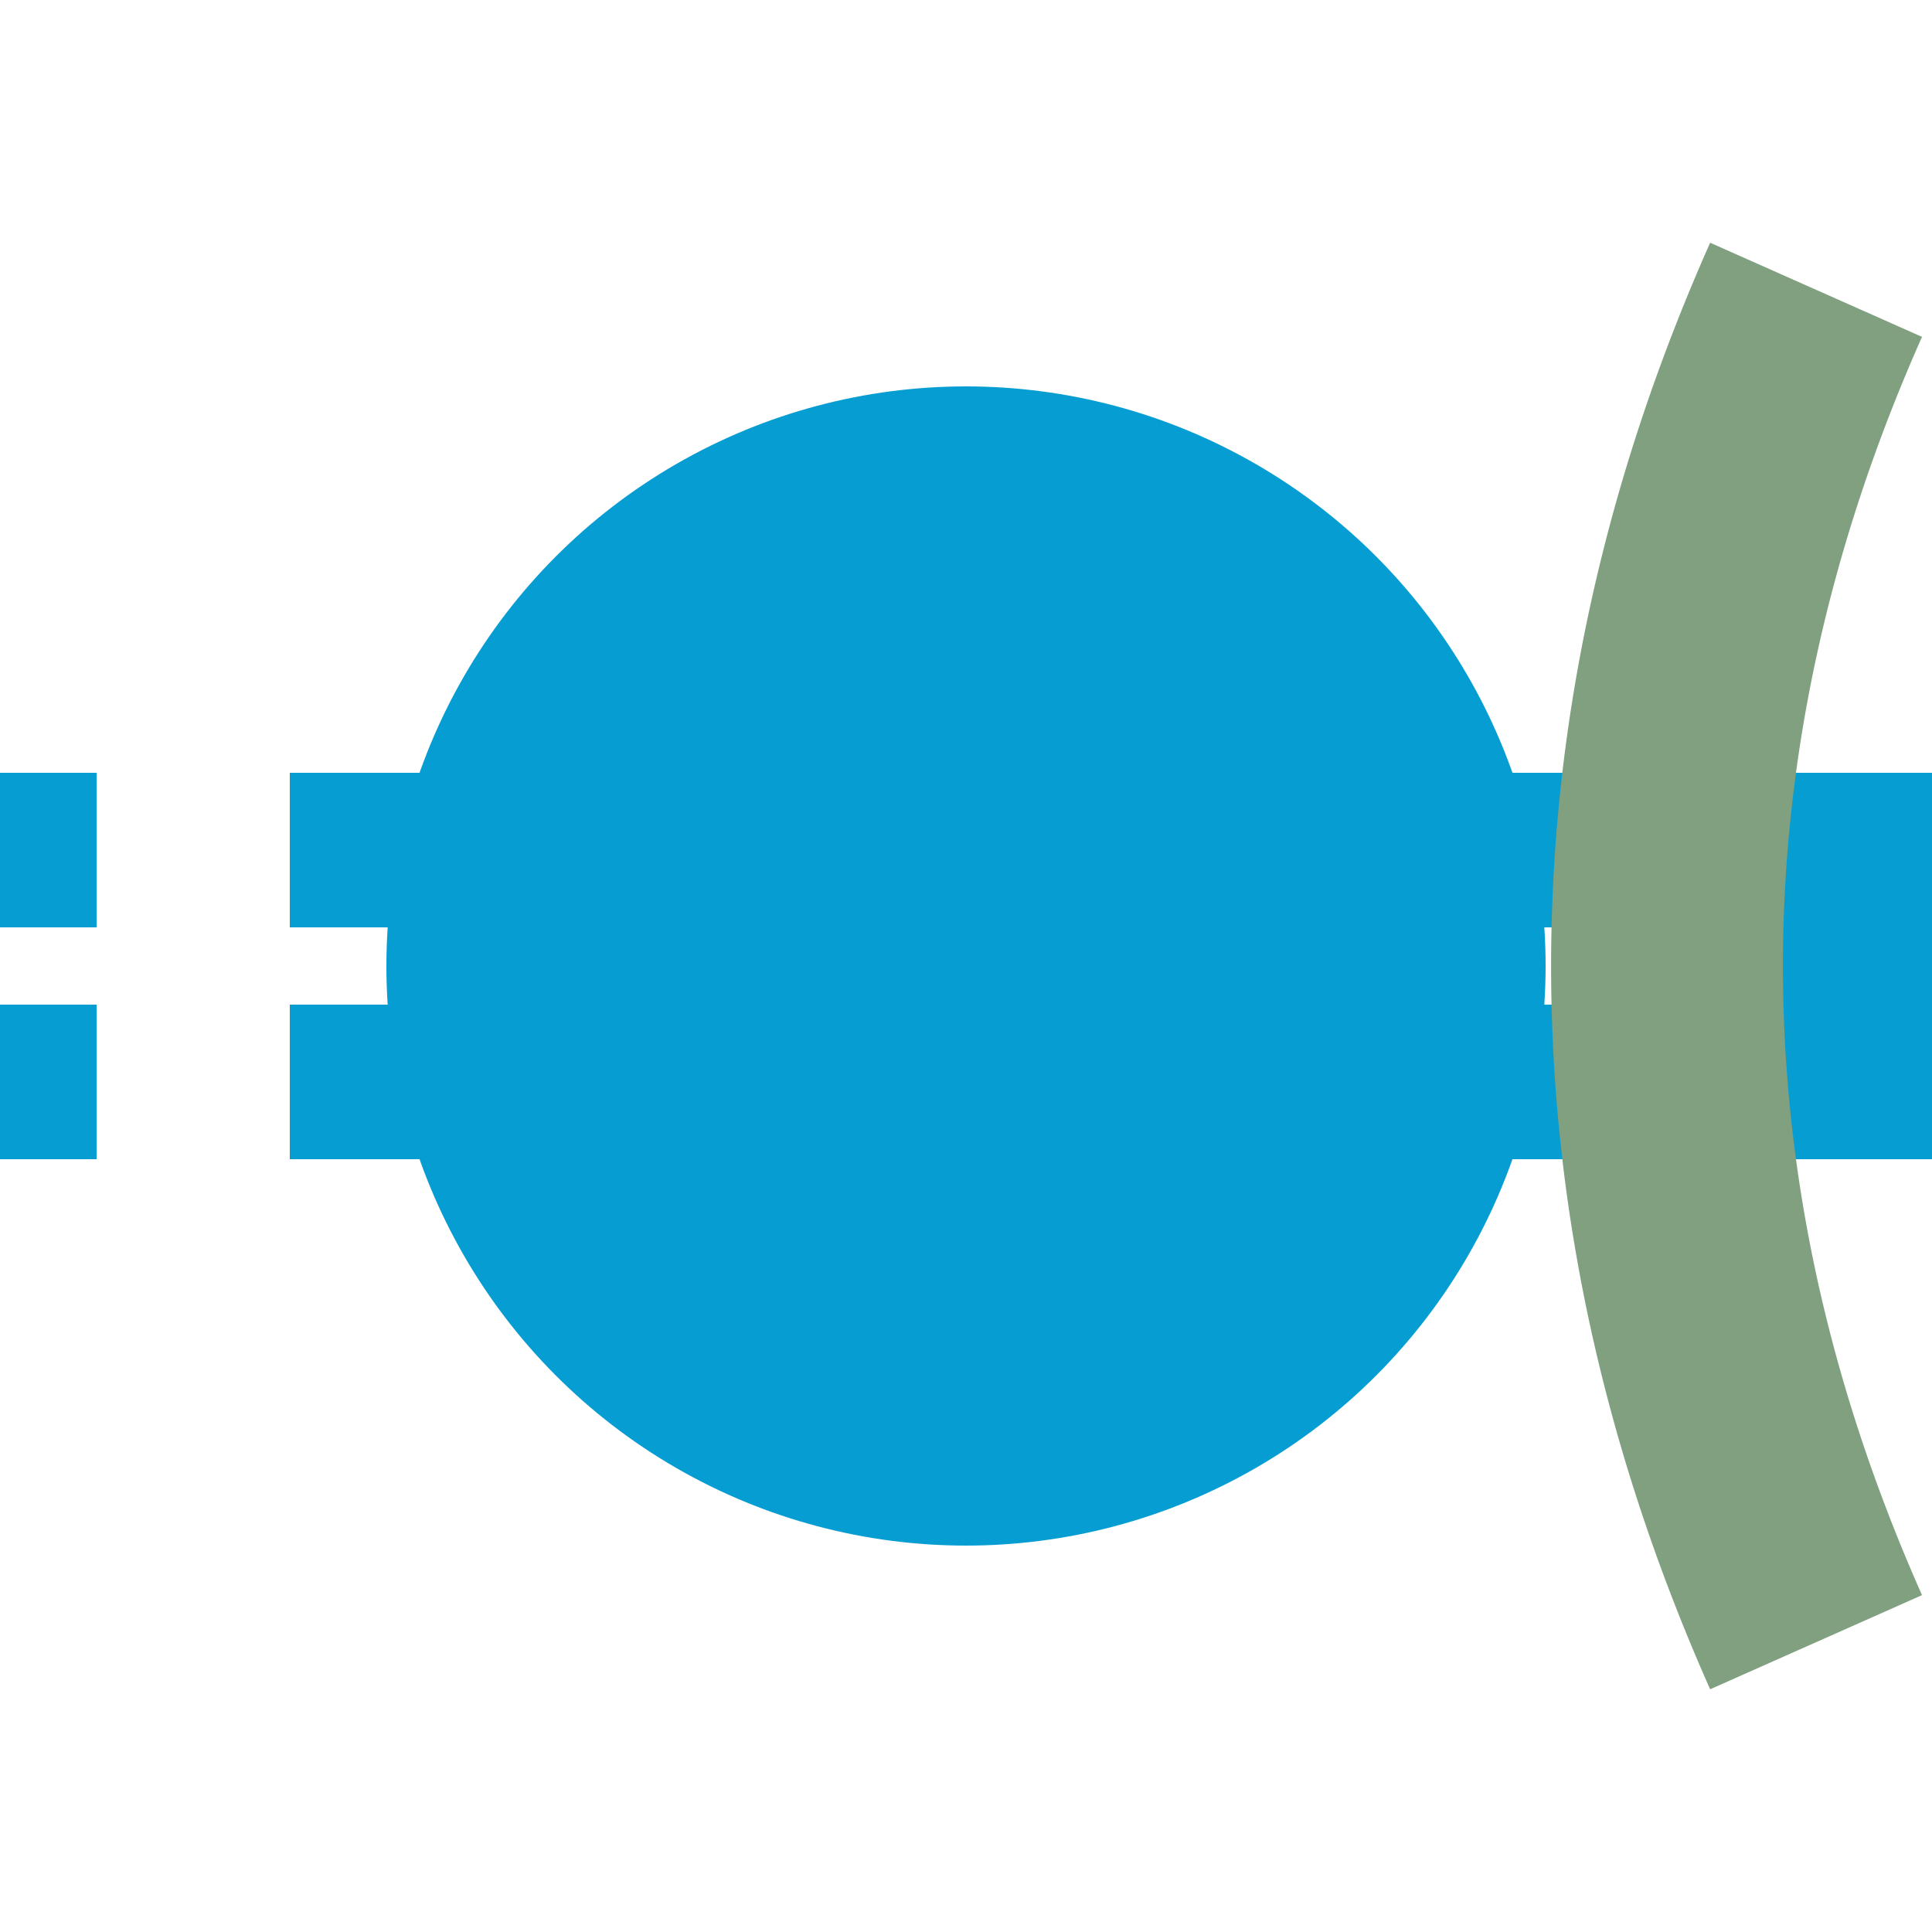
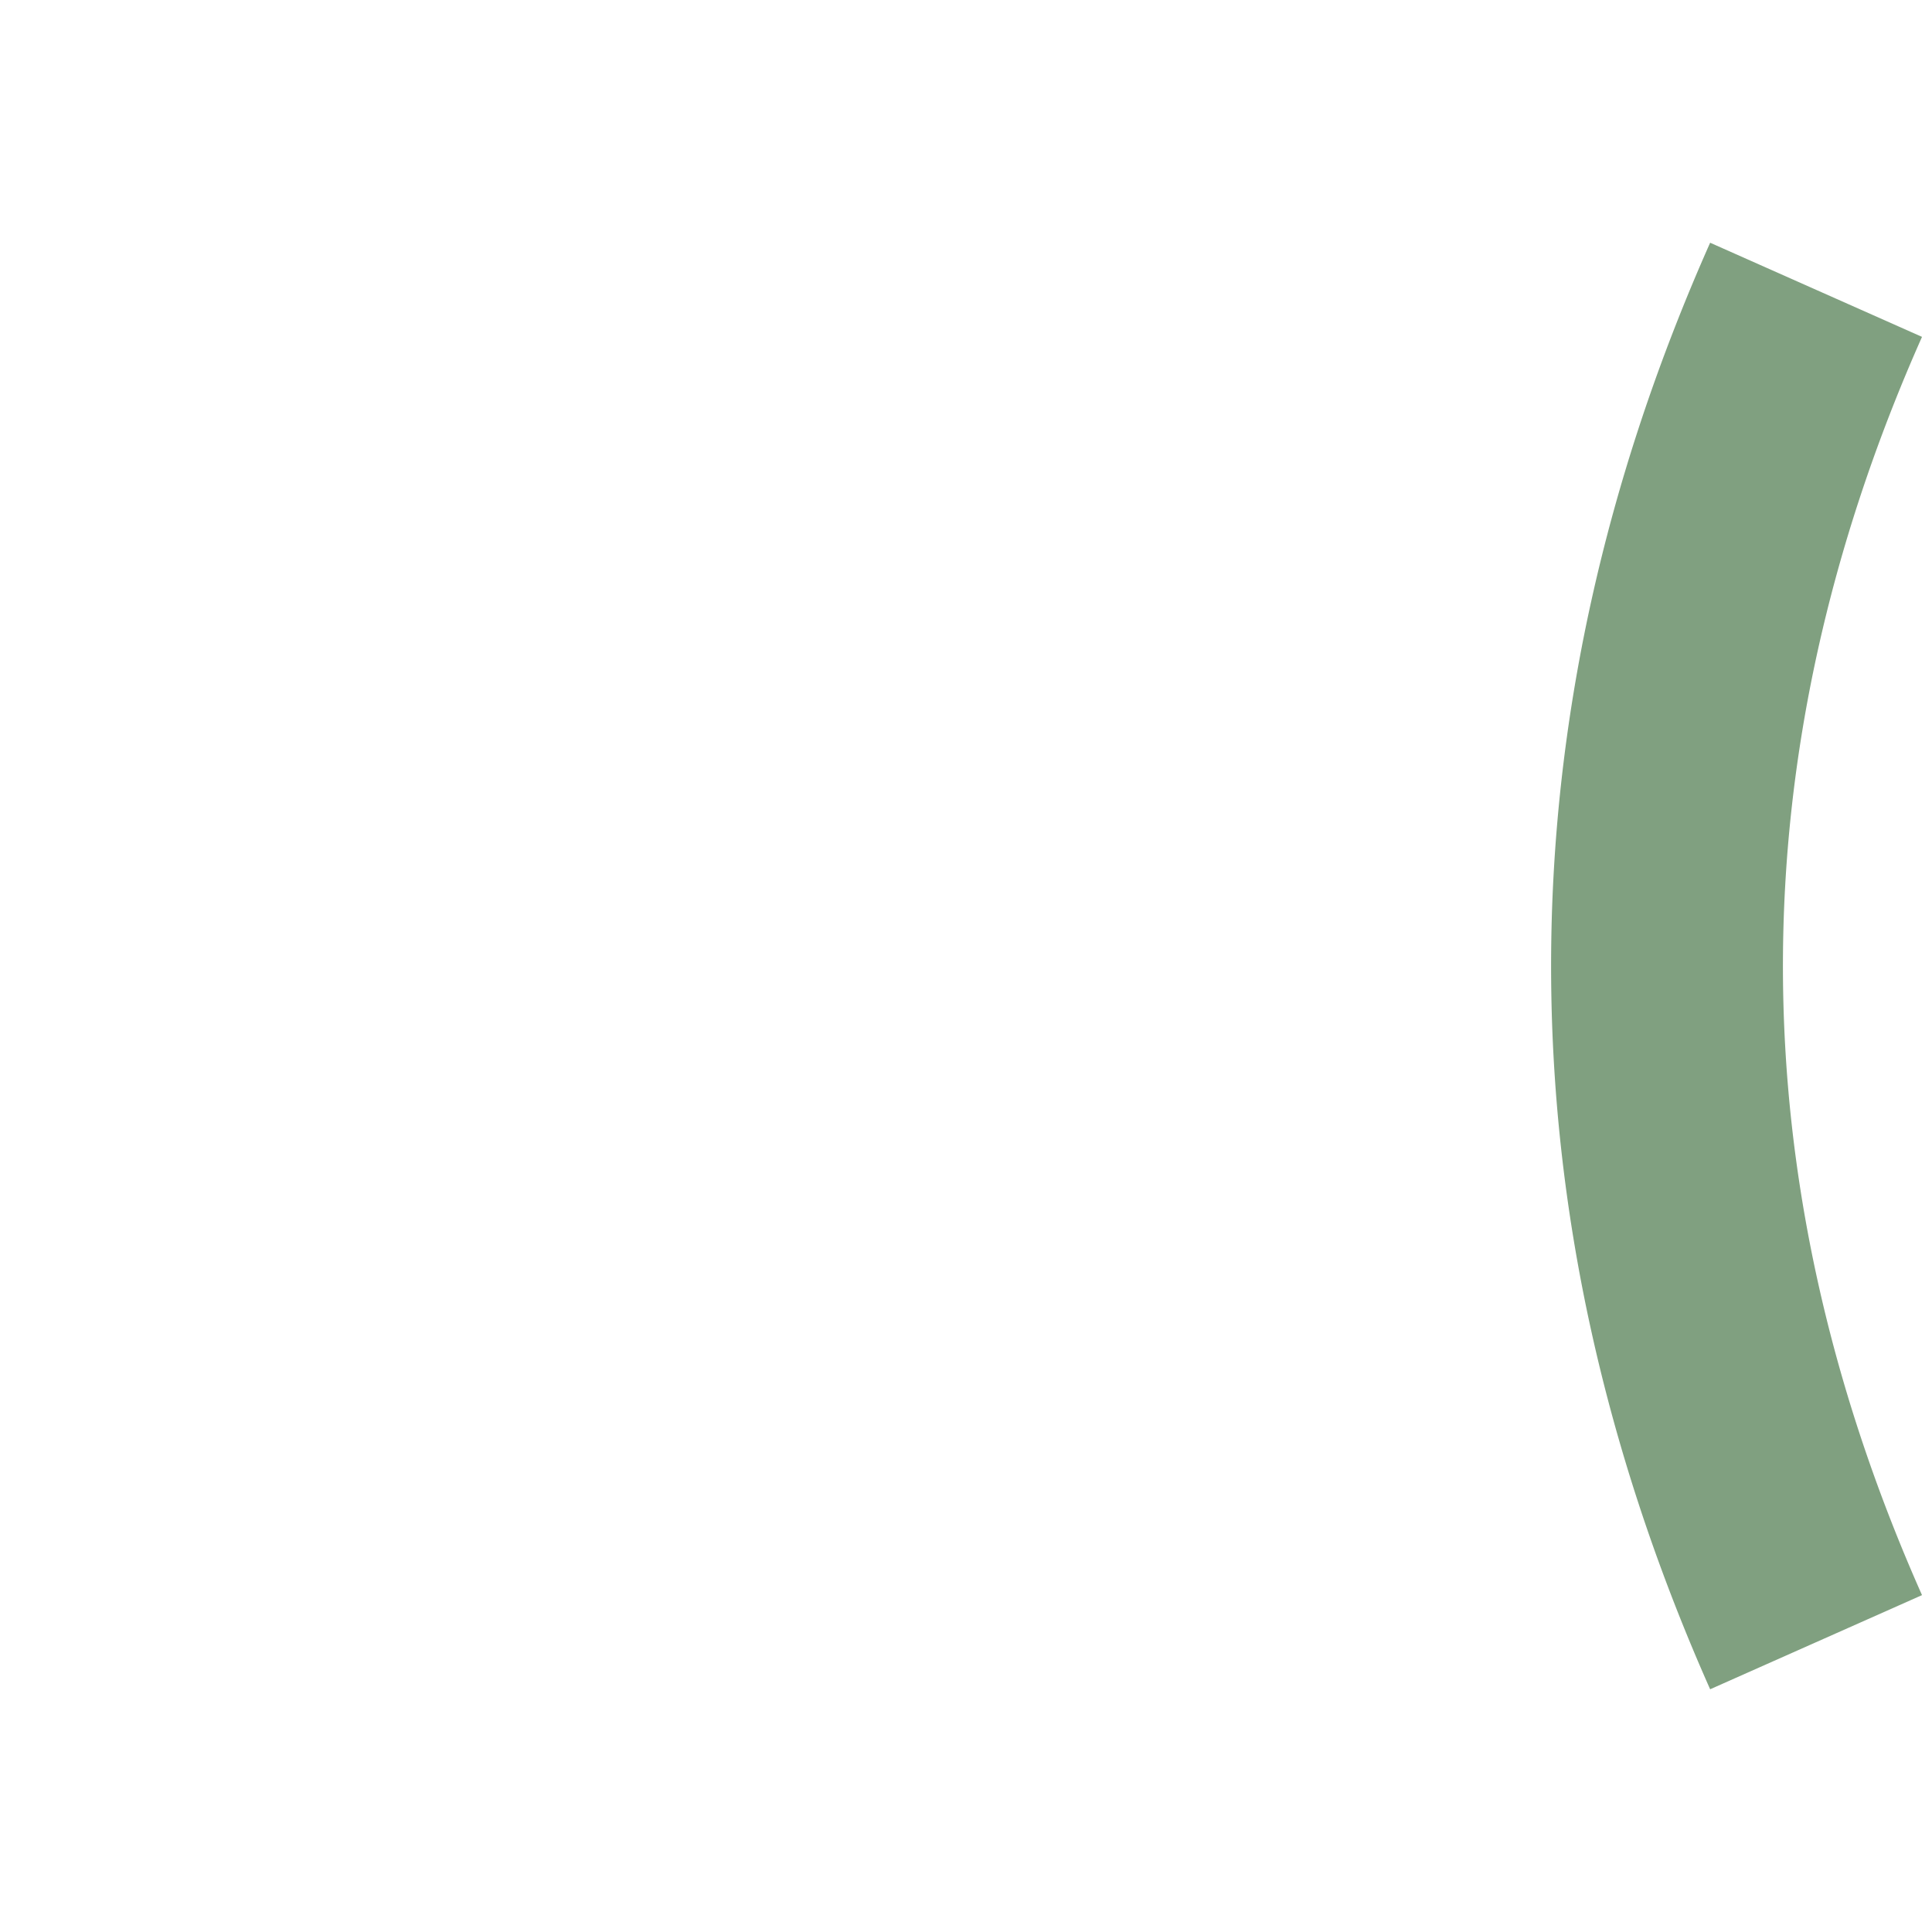
<svg xmlns="http://www.w3.org/2000/svg" width="500" height="500">
  <title>tBHFe@fq sky</title>
  <g stroke="#069DD3">
-     <path d="M 425,250 h 75" stroke-width="100" />
-     <path d="m 425,220 H 0 m 425,60 H 0" stroke-width="40" stroke-dasharray="50" />
-   </g>
-   <circle fill="#069DD3" cx="250" cy="250" r="150" />
+     </g>
  <path stroke="#80A080" d="m 470,75 a 2500,1000 0 0 0 0,350" stroke-width="60" fill="none" />
</svg>